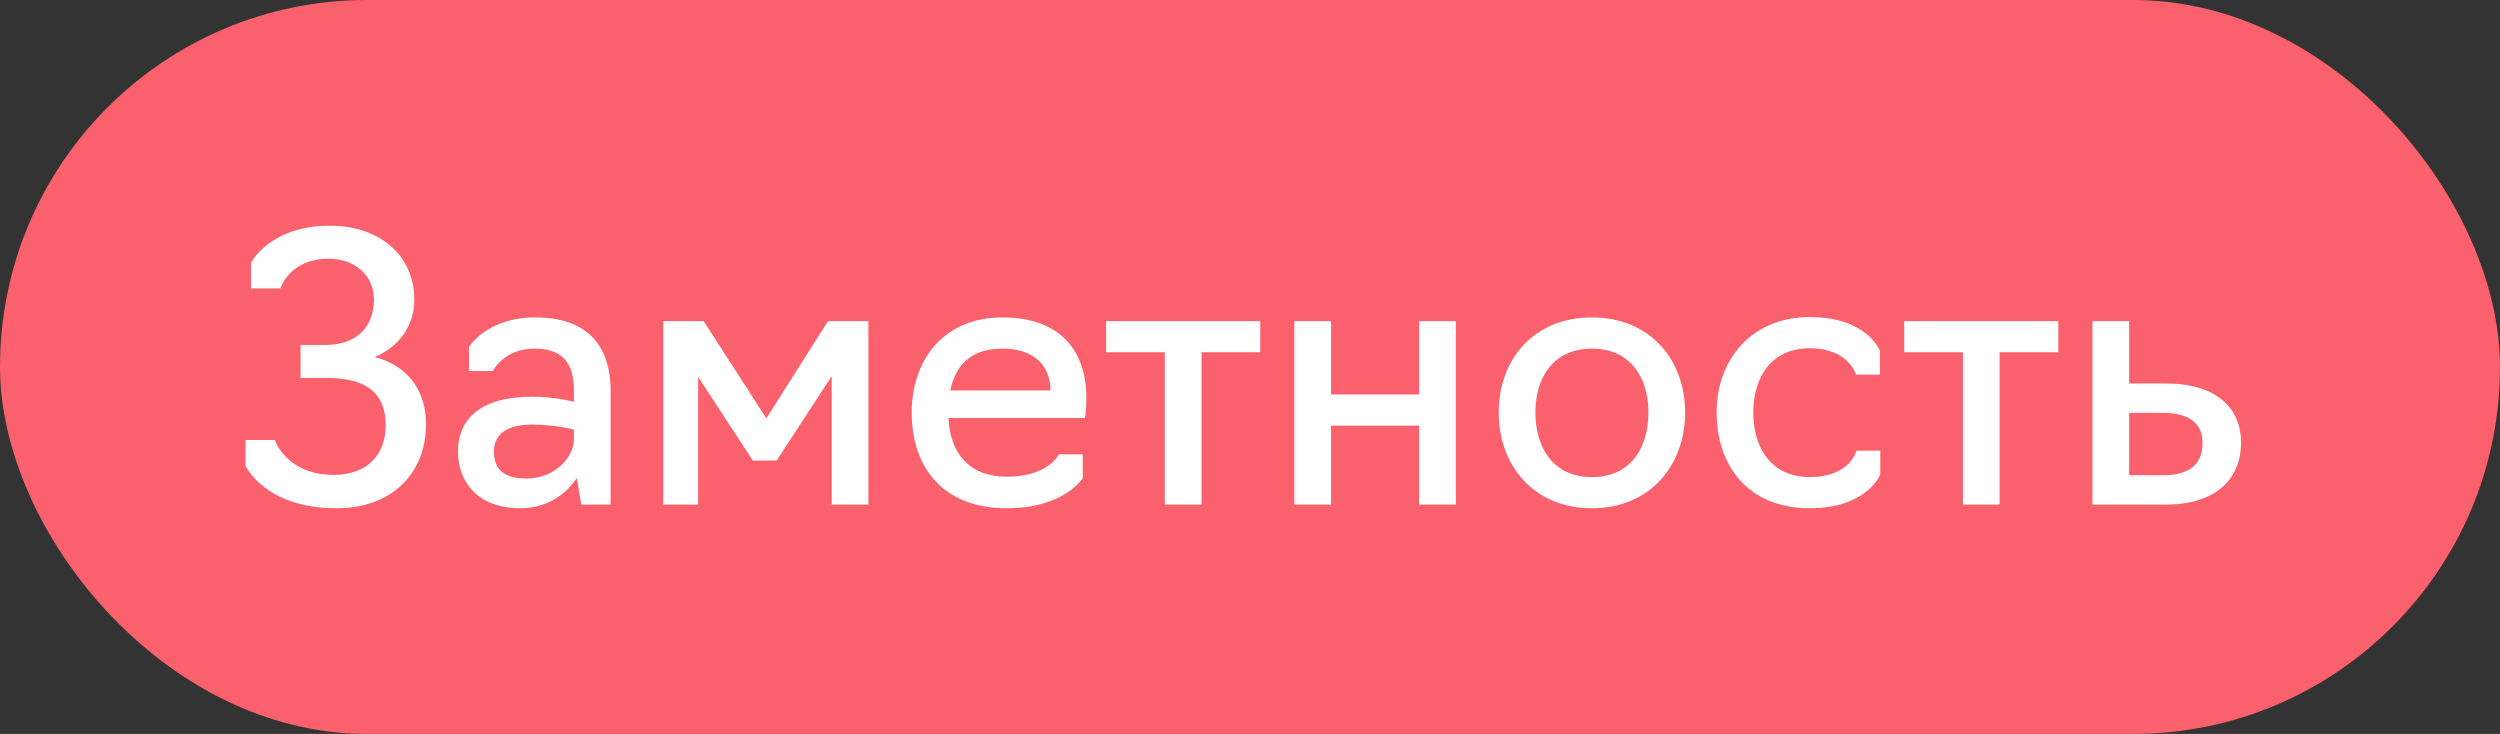
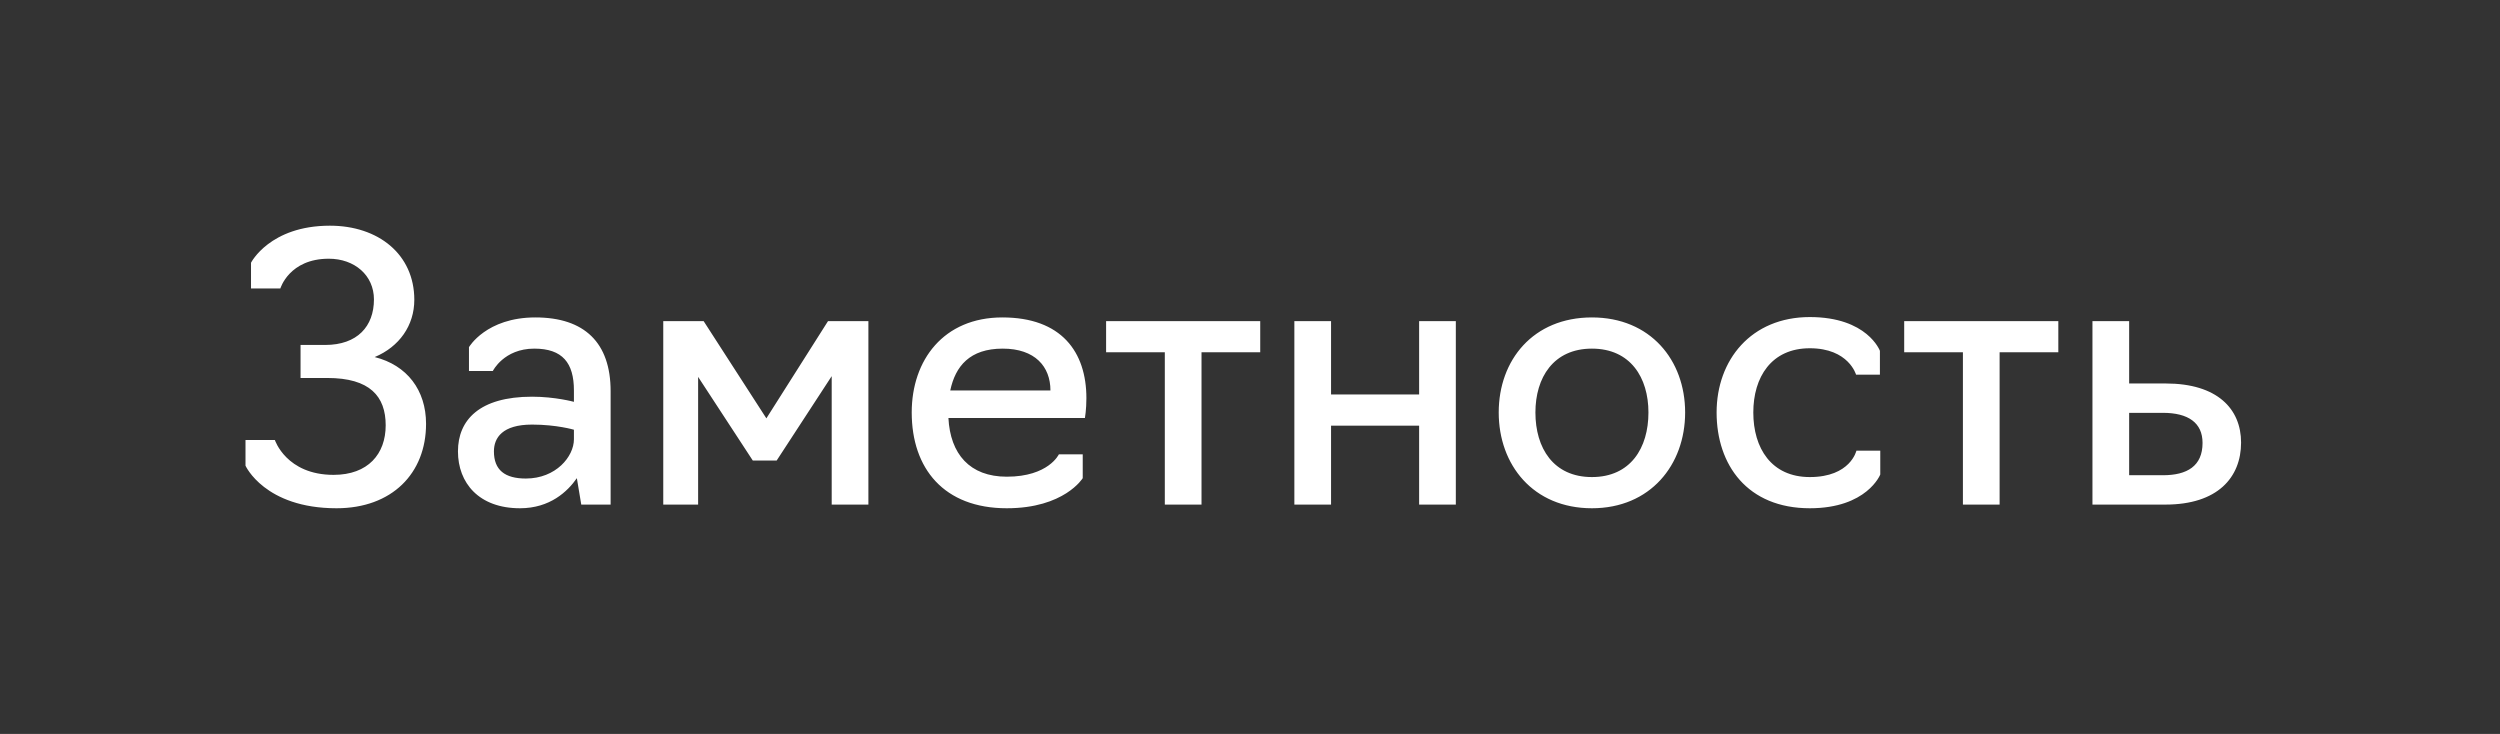
<svg xmlns="http://www.w3.org/2000/svg" width="109" height="32" viewBox="0 0 109 32" fill="none">
  <rect x="0" y="0" width="109" height="32" fill="#333333" stroke="none" />
-   <rect width="109" height="32" rx="16" fill="#FB606D" />
  <path d="M14.672 22.16C11.536 22.16 10.704 20.304 10.704 20.304V19.184H11.984C11.984 19.184 12.48 20.704 14.544 20.704C16.048 20.704 16.816 19.792 16.816 18.544C16.816 17.28 16.128 16.48 14.272 16.48H13.104V15.04H14.176C15.584 15.04 16.304 14.224 16.304 13.056C16.304 12 15.456 11.28 14.336 11.28C12.608 11.28 12.224 12.576 12.224 12.576H10.944V11.456C10.944 11.456 11.76 9.84 14.384 9.84C16.496 9.84 18.064 11.088 18.064 13.072C18.064 14.192 17.408 15.12 16.336 15.568C17.744 15.92 18.576 17.008 18.576 18.48C18.576 20.64 17.088 22.16 14.672 22.16ZM22.671 22.16C20.879 22.16 19.967 21.056 19.967 19.68C19.967 18.32 20.895 17.296 23.199 17.296C24.207 17.296 25.023 17.52 25.023 17.52V17.024C25.023 15.824 24.527 15.2 23.295 15.2C21.967 15.2 21.487 16.176 21.487 16.176H20.447V15.136C20.447 15.136 21.199 13.84 23.343 13.84C25.487 13.84 26.623 14.944 26.623 17.056V22H25.343L25.151 20.848C24.751 21.424 23.983 22.16 22.671 22.16ZM22.927 20.864C24.239 20.864 25.023 19.904 25.023 19.152V18.736C25.023 18.736 24.271 18.512 23.199 18.512C21.903 18.512 21.535 19.088 21.535 19.68C21.535 20.496 22.015 20.864 22.927 20.864ZM32.822 20.08L30.438 16.432V22H28.918V14H30.678L33.414 18.24L36.102 14H37.862V22H36.262V16.4L33.862 20.08H32.822ZM43.895 22.16C41.159 22.16 39.751 20.432 39.751 17.984C39.751 15.696 41.143 13.84 43.703 13.84C46.279 13.84 47.367 15.344 47.367 17.36C47.367 17.856 47.303 18.224 47.303 18.224H41.351C41.431 19.792 42.279 20.784 43.895 20.784C45.719 20.784 46.167 19.808 46.167 19.808H47.207V20.848C47.207 20.848 46.407 22.16 43.895 22.16ZM41.431 17.024H45.799C45.799 15.984 45.127 15.2 43.719 15.2C42.279 15.2 41.655 15.968 41.431 17.024ZM50.786 22V15.36H48.226V14H54.946V15.36H52.386V22H50.786ZM56.434 22V14H58.034V17.2H61.874V14H63.474V22H61.874V18.56H58.034V22H56.434ZM69.408 22.16C66.848 22.16 65.344 20.272 65.344 17.984C65.344 15.696 66.848 13.84 69.408 13.84C71.952 13.84 73.472 15.696 73.472 17.984C73.472 20.272 71.952 22.16 69.408 22.16ZM69.408 20.8C71.088 20.8 71.872 19.536 71.872 17.984C71.872 16.464 71.088 15.2 69.408 15.2C67.728 15.2 66.944 16.464 66.944 17.984C66.944 19.536 67.728 20.8 69.408 20.8ZM78.908 22.16C76.188 22.16 74.844 20.272 74.844 17.984C74.844 15.696 76.348 13.824 78.908 13.824C81.42 13.824 81.964 15.296 81.964 15.296V16.336H80.924C80.924 16.336 80.604 15.184 78.908 15.184C77.228 15.184 76.444 16.448 76.444 17.984C76.444 19.536 77.228 20.8 78.908 20.8C80.684 20.8 80.94 19.648 80.94 19.648H81.98V20.688C81.98 20.688 81.404 22.16 78.908 22.16ZM85.583 22V15.36H83.023V14H89.743V15.36H87.183V22H85.583ZM91.231 22V14H92.831V16.72H94.431C96.671 16.72 97.711 17.824 97.711 19.296C97.711 20.816 96.687 22 94.415 22H91.231ZM92.831 20.72H94.303C95.359 20.72 96.031 20.32 96.031 19.312C96.031 18.432 95.407 18 94.303 18H92.831V20.72Z" fill="white" />
</svg>